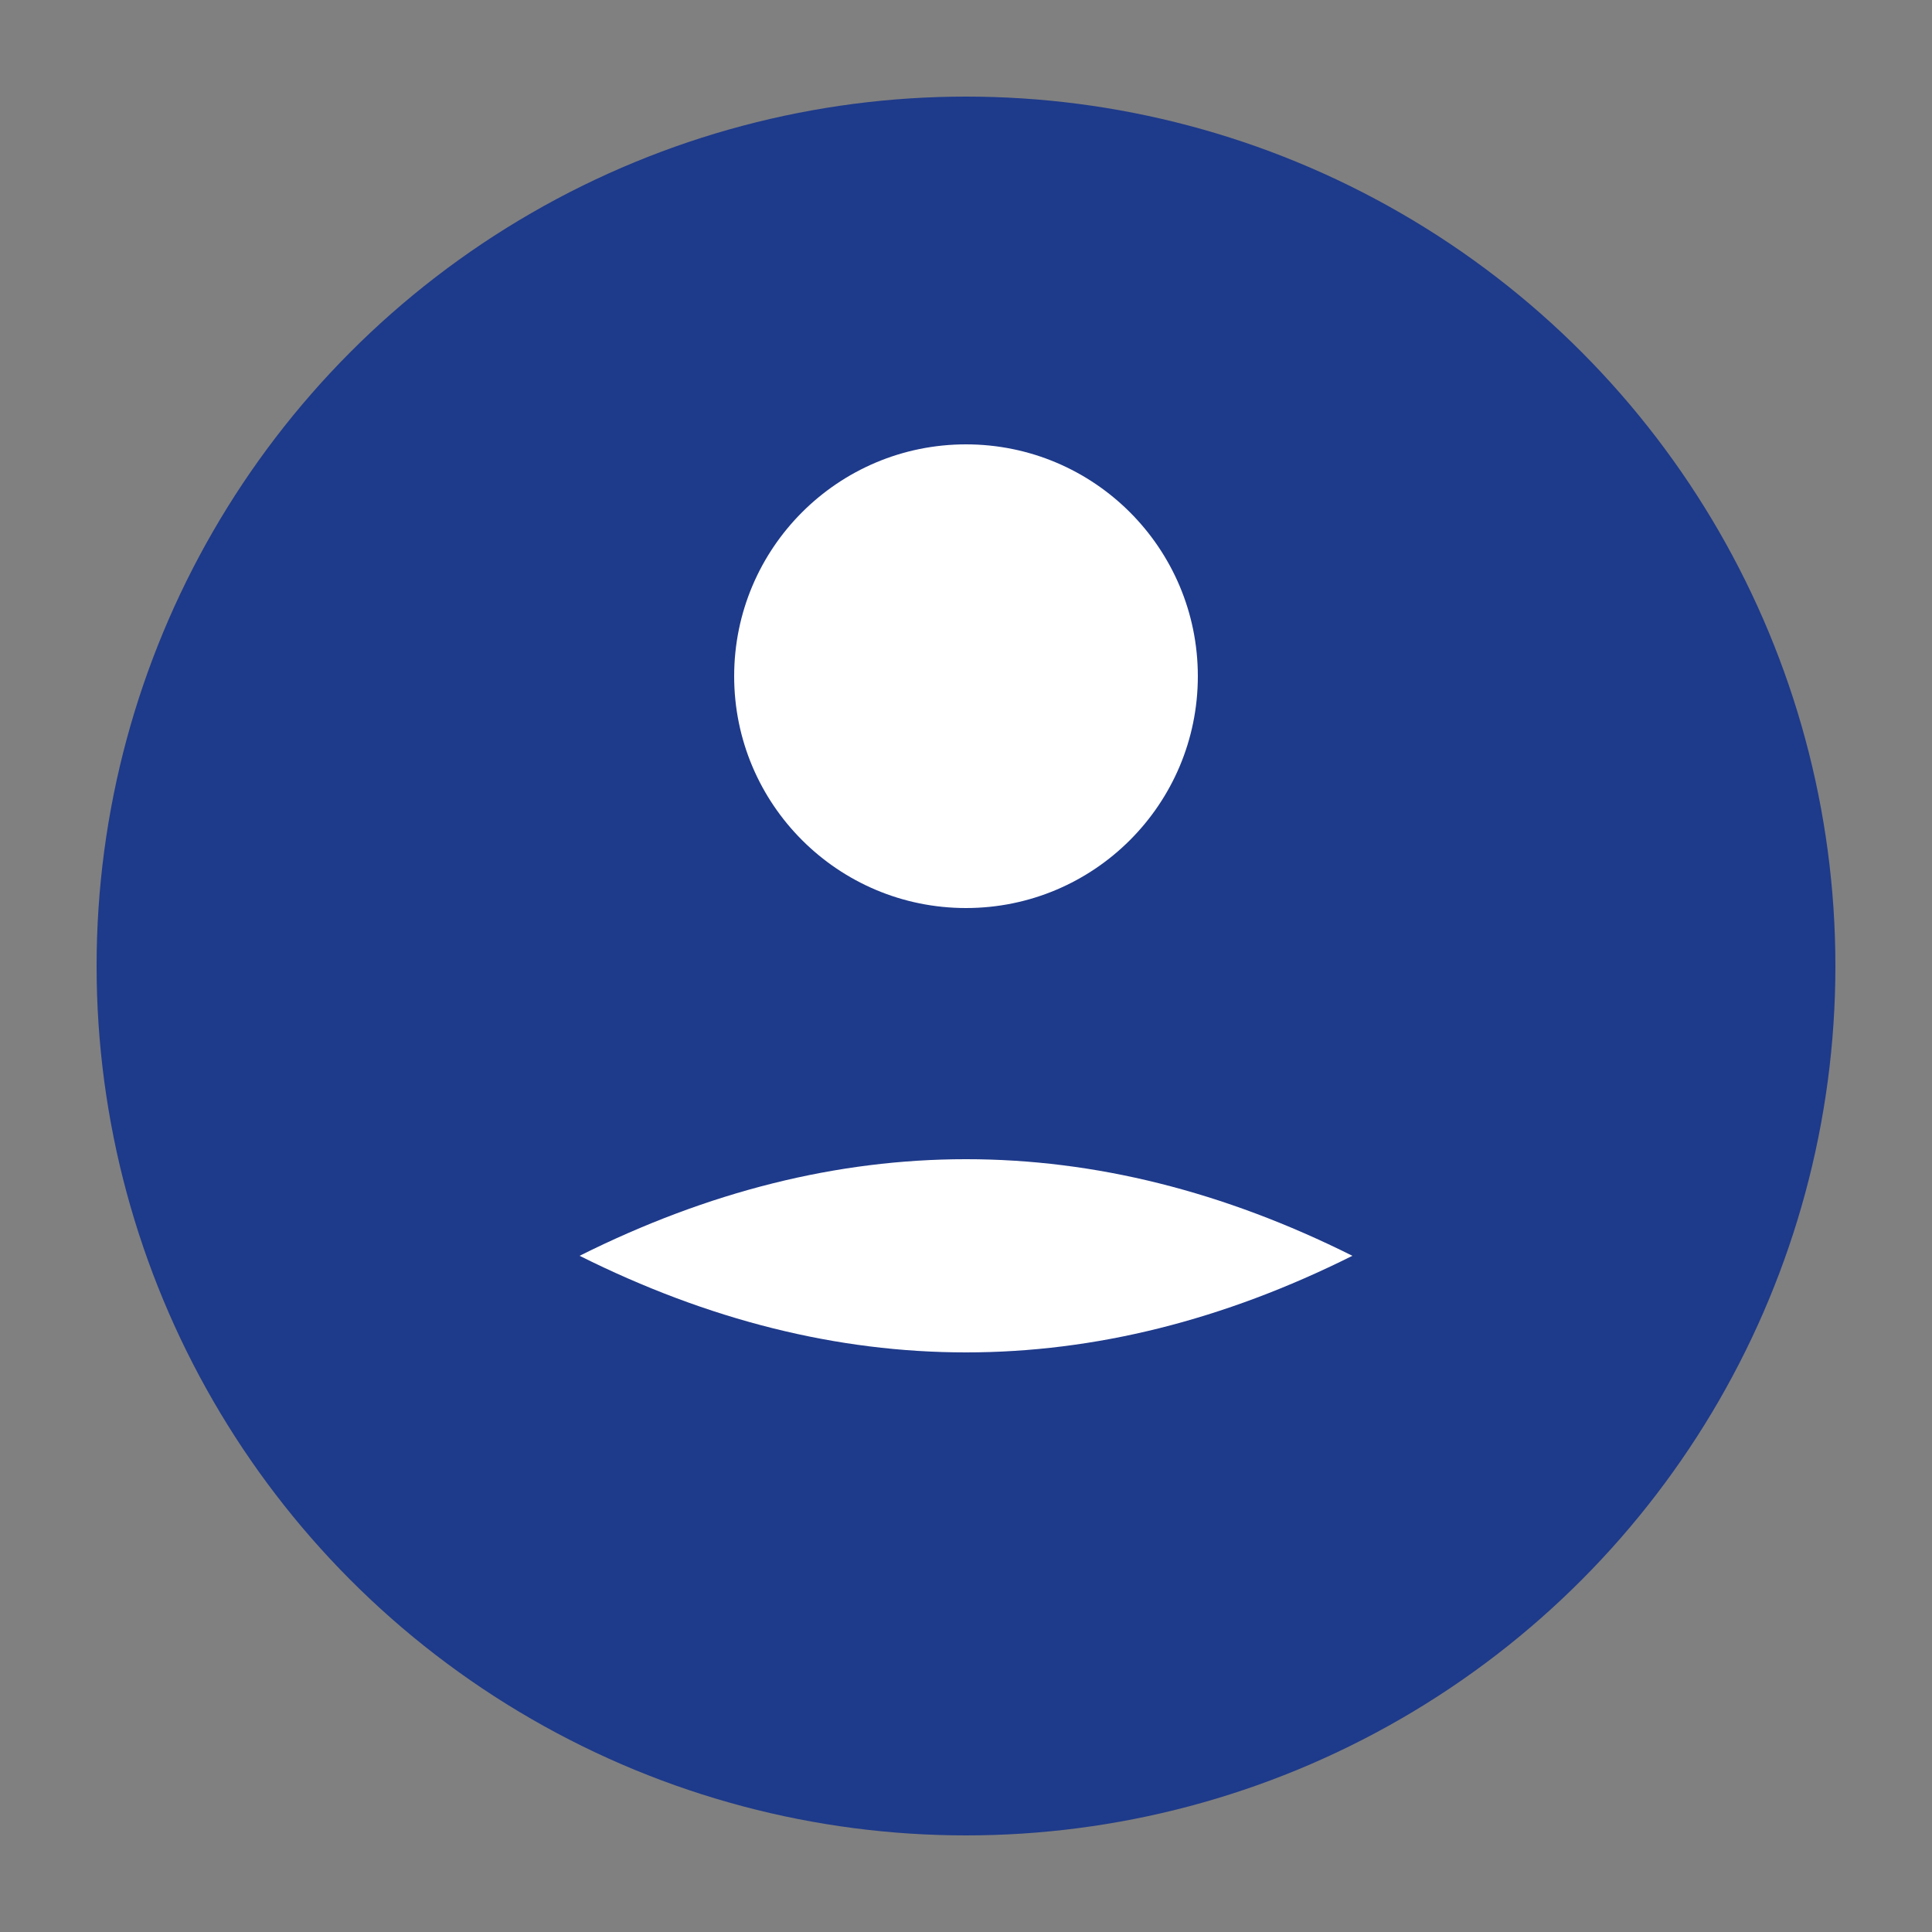
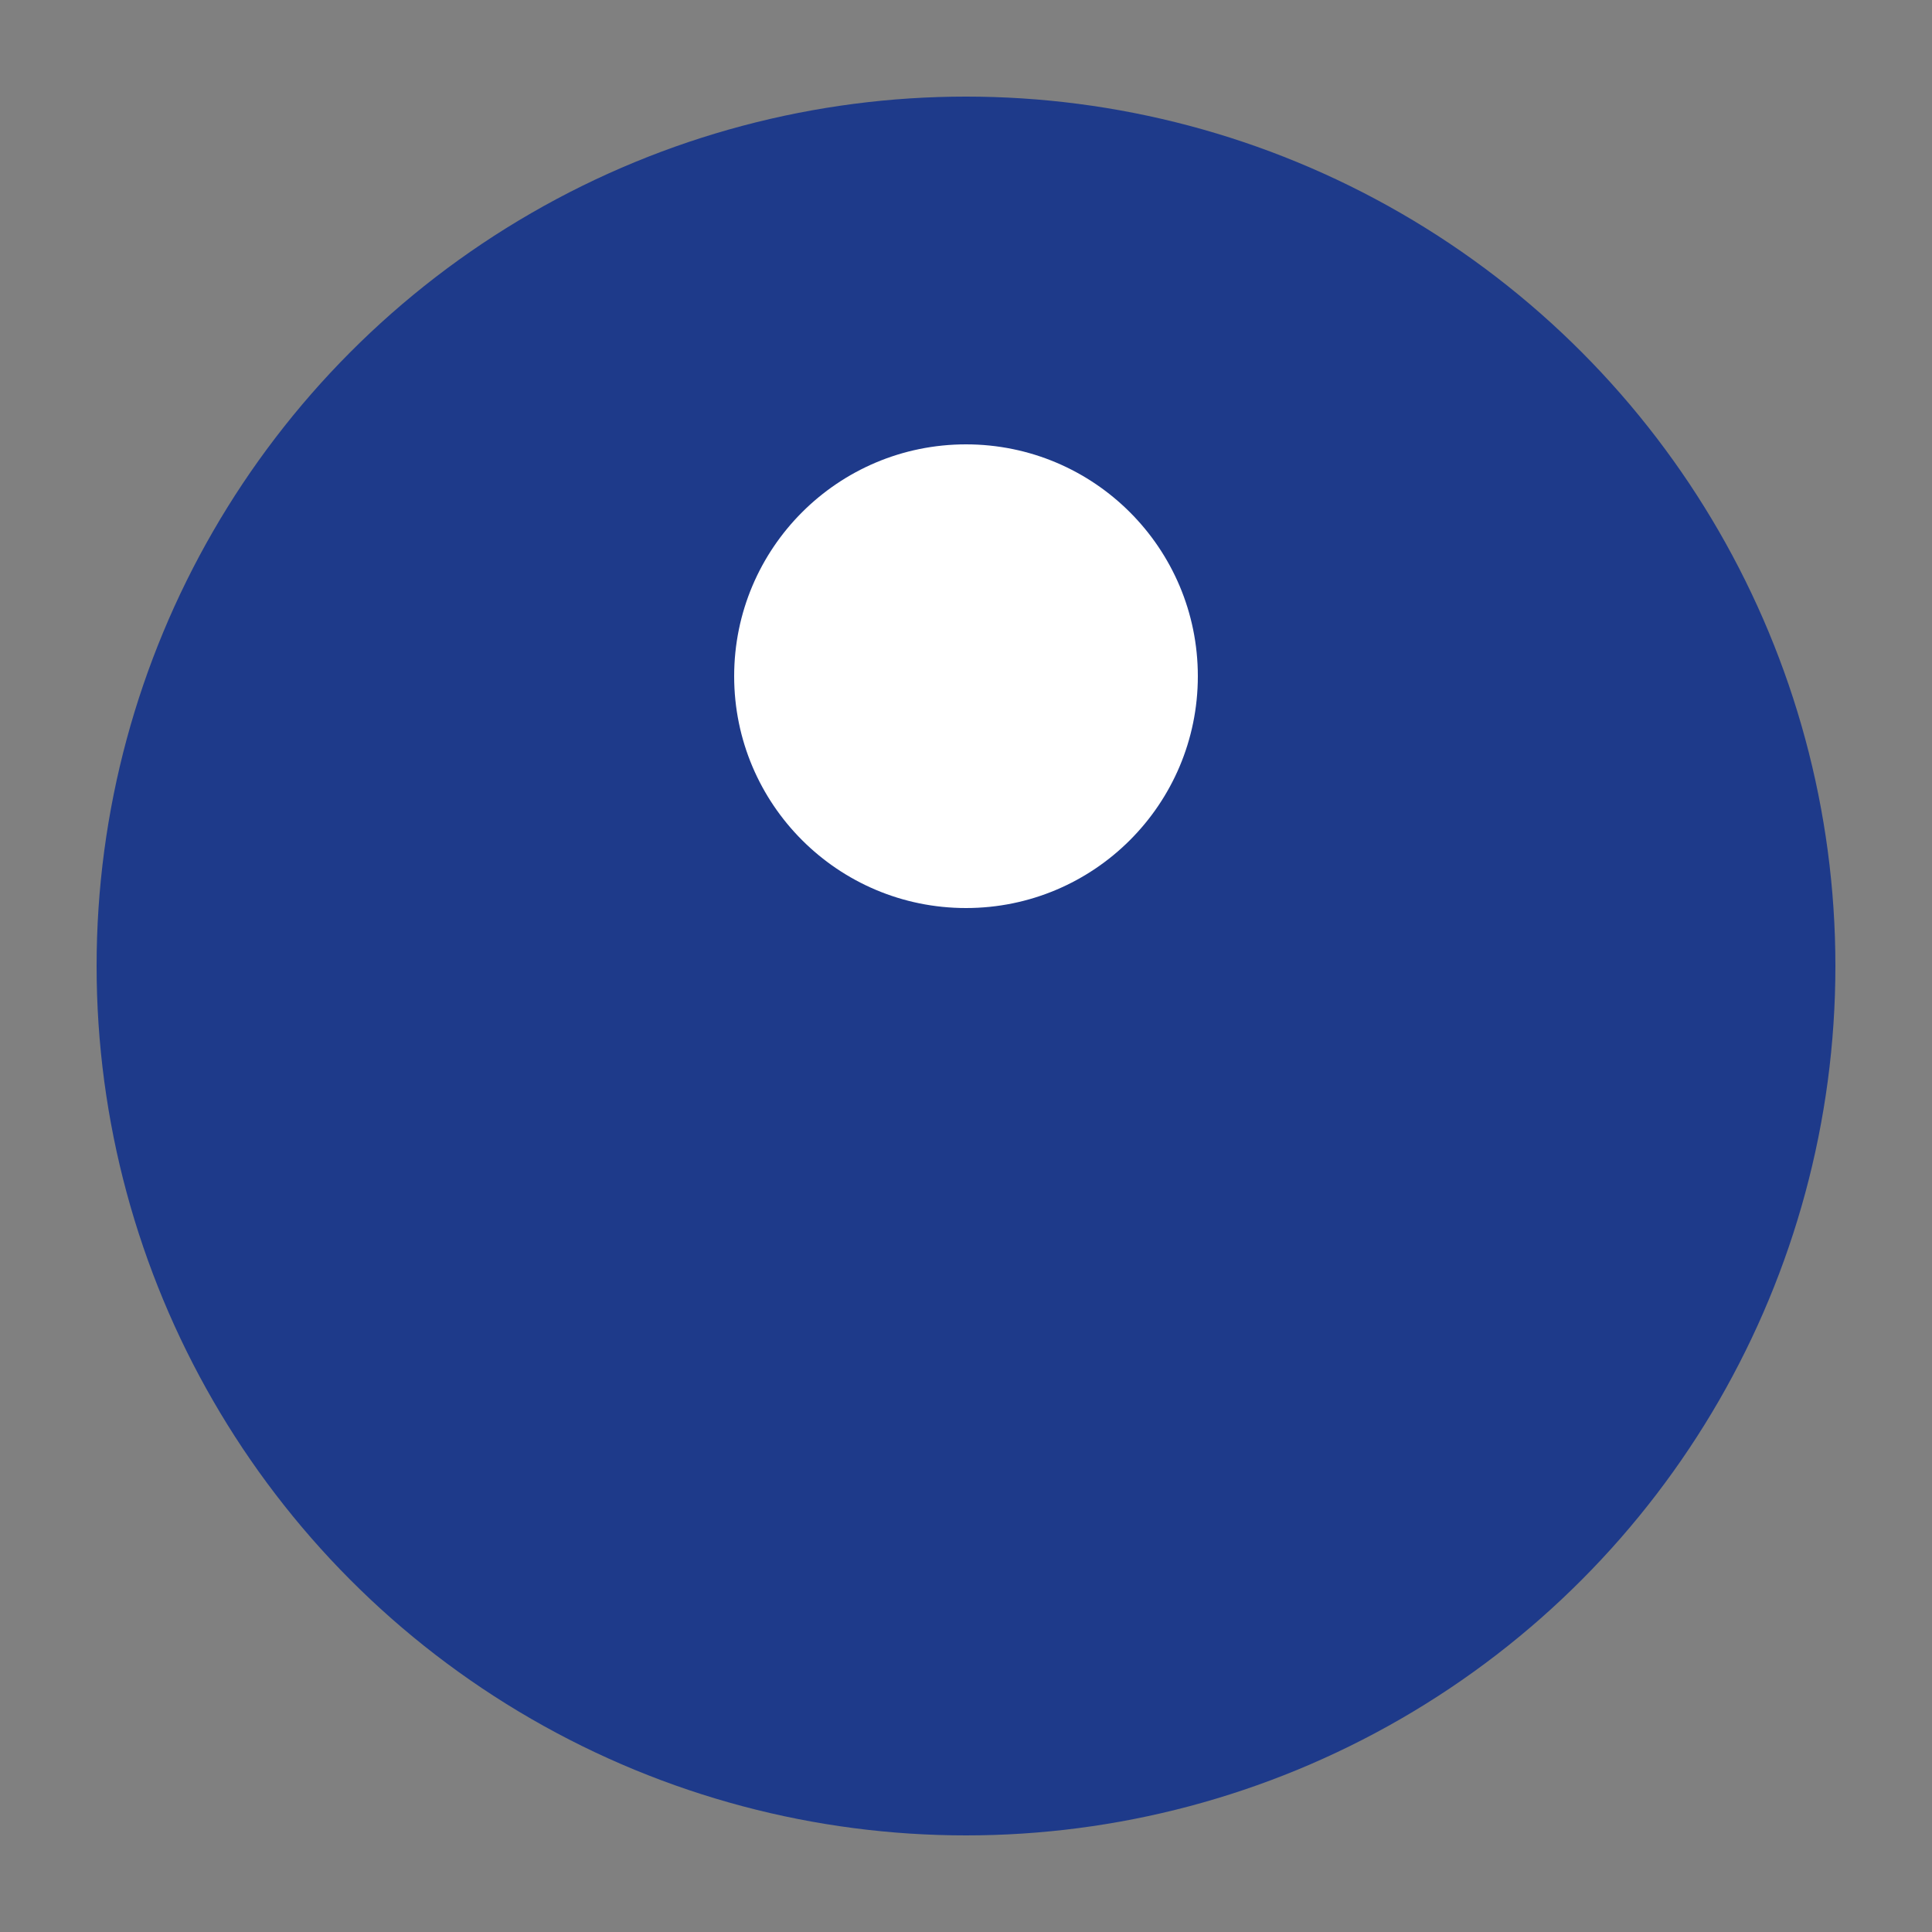
<svg xmlns="http://www.w3.org/2000/svg" viewBox="0 0 100 100">
  <rect x="0" y="0" width="100" height="100" fill="#808080" stroke="none" />
  <circle cx="50" cy="50" r="45" fill="#1e3a8a" />
  <circle cx="50" cy="35" r="12" fill="#ffffff" />
-   <path d="M 30 65 Q 50 55 70 65 Q 50 75 30 65" fill="#ffffff" />
</svg>